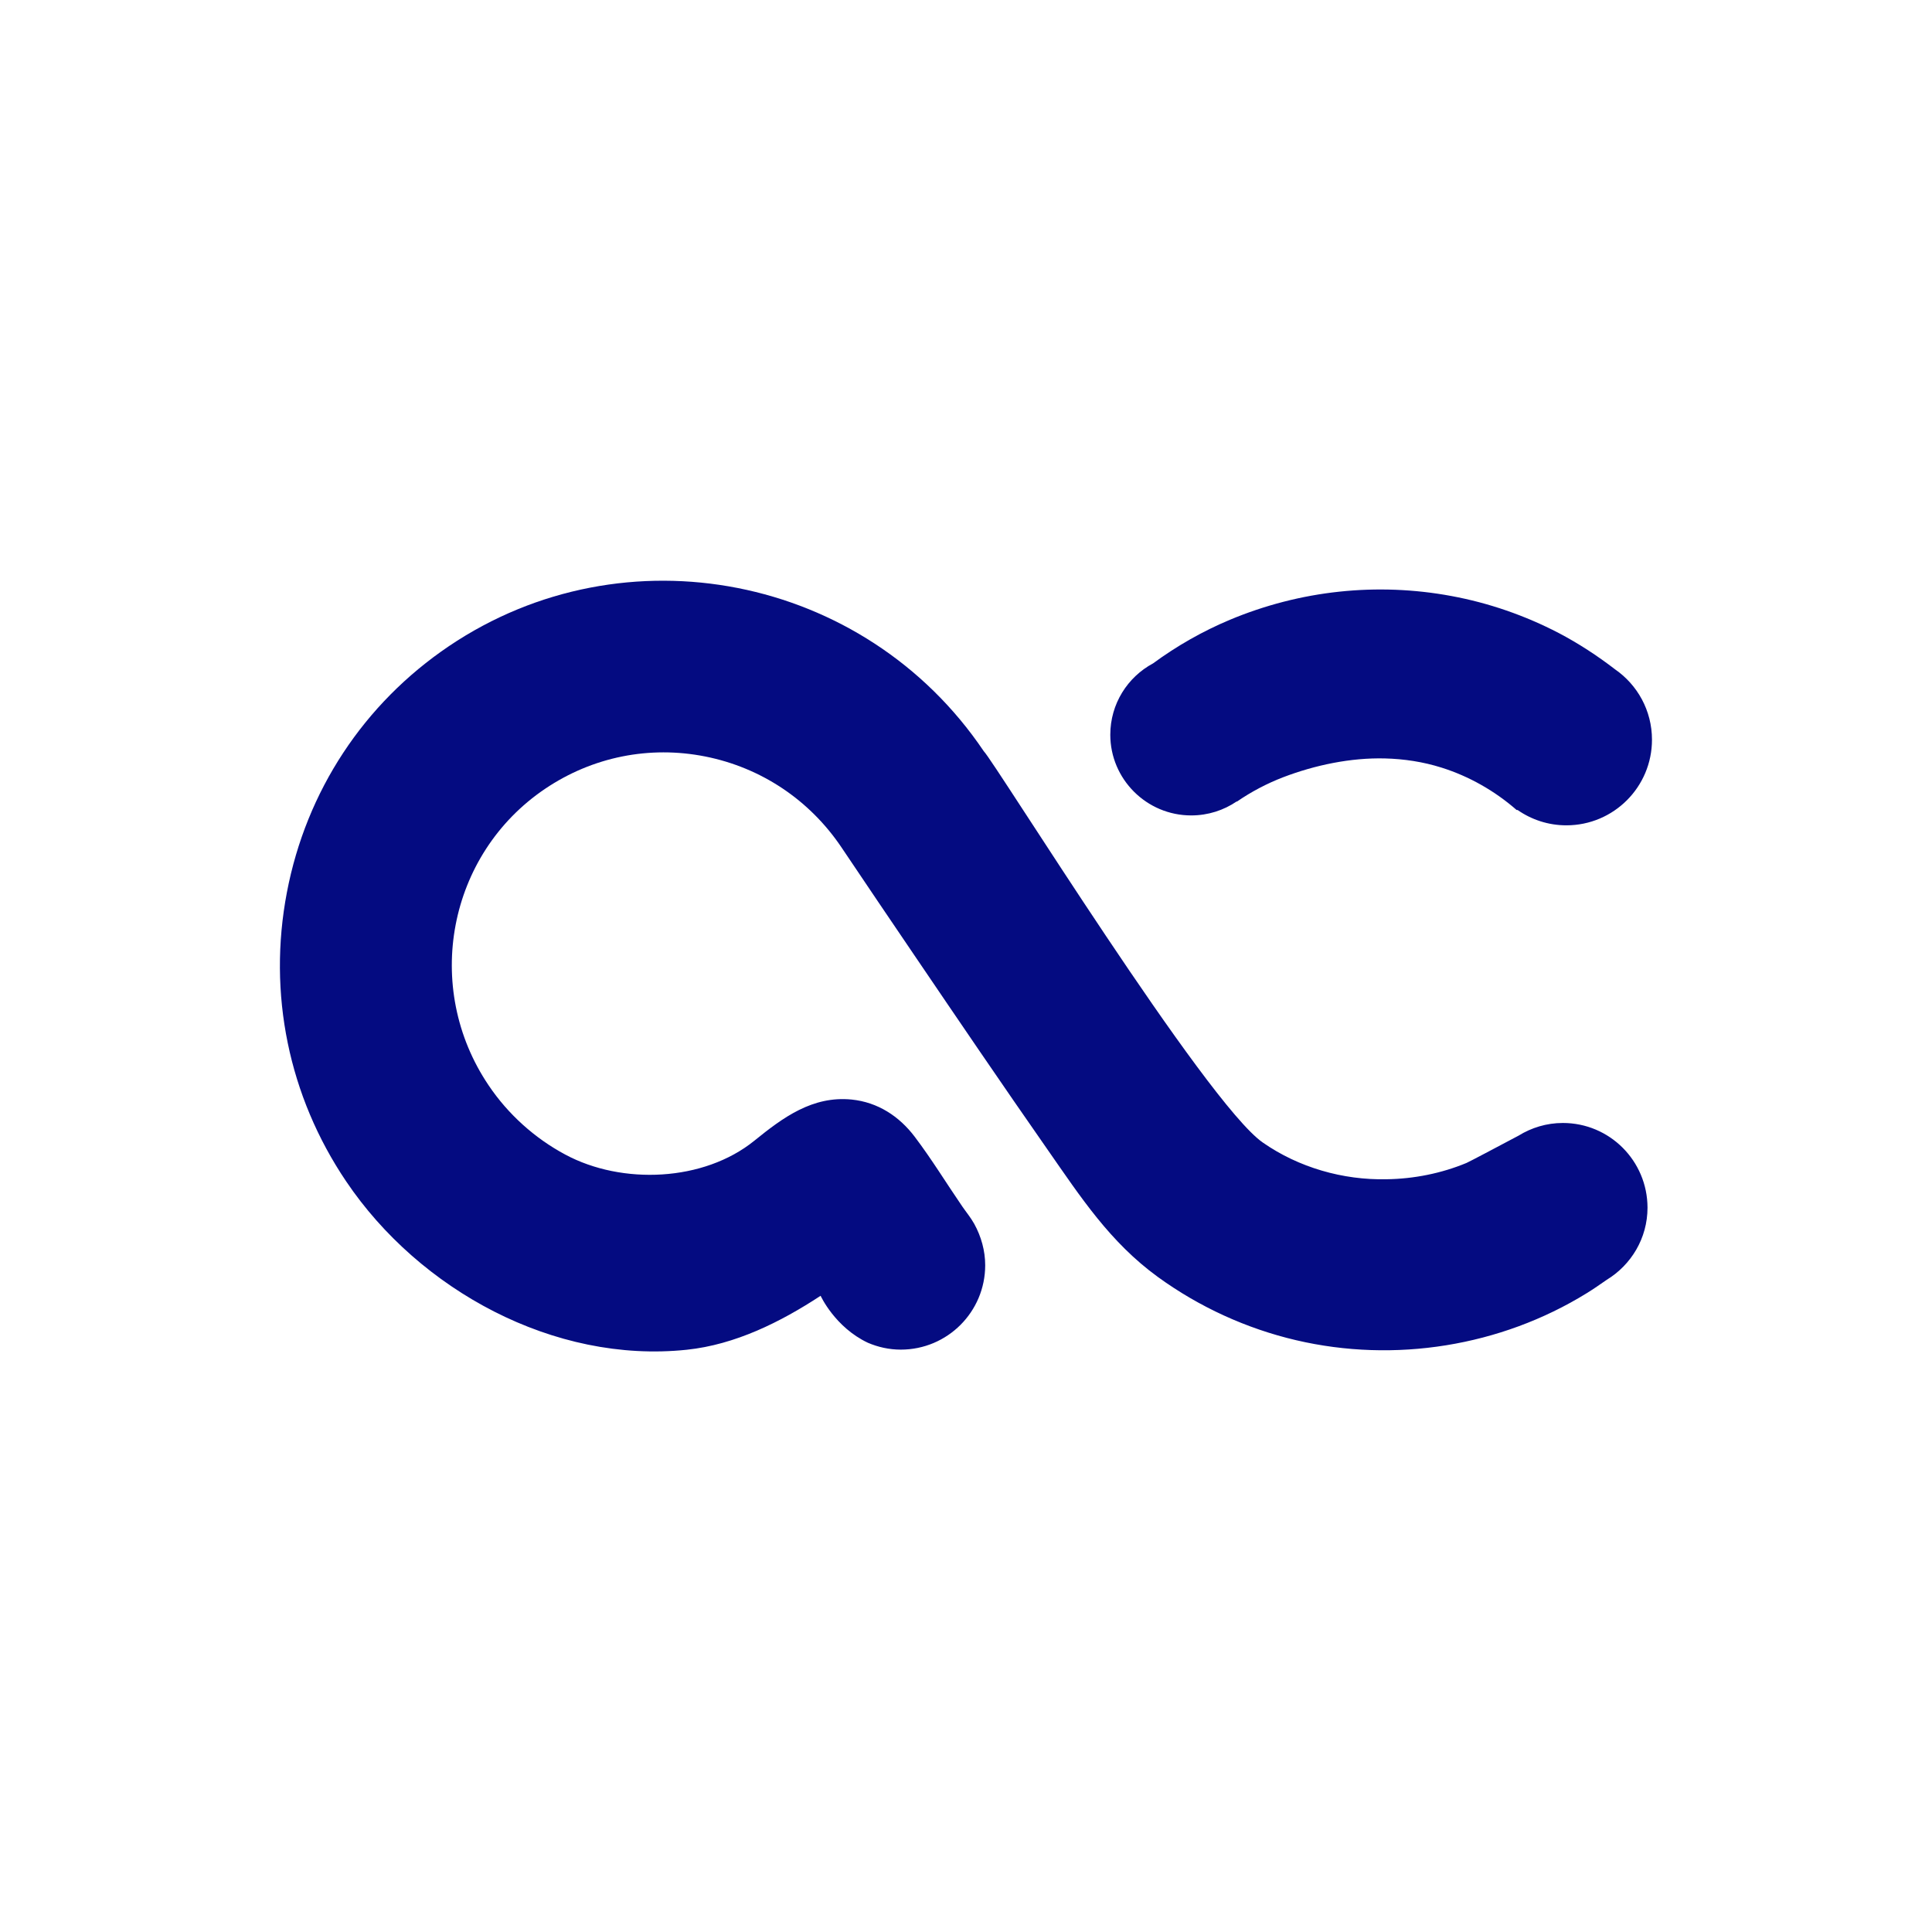
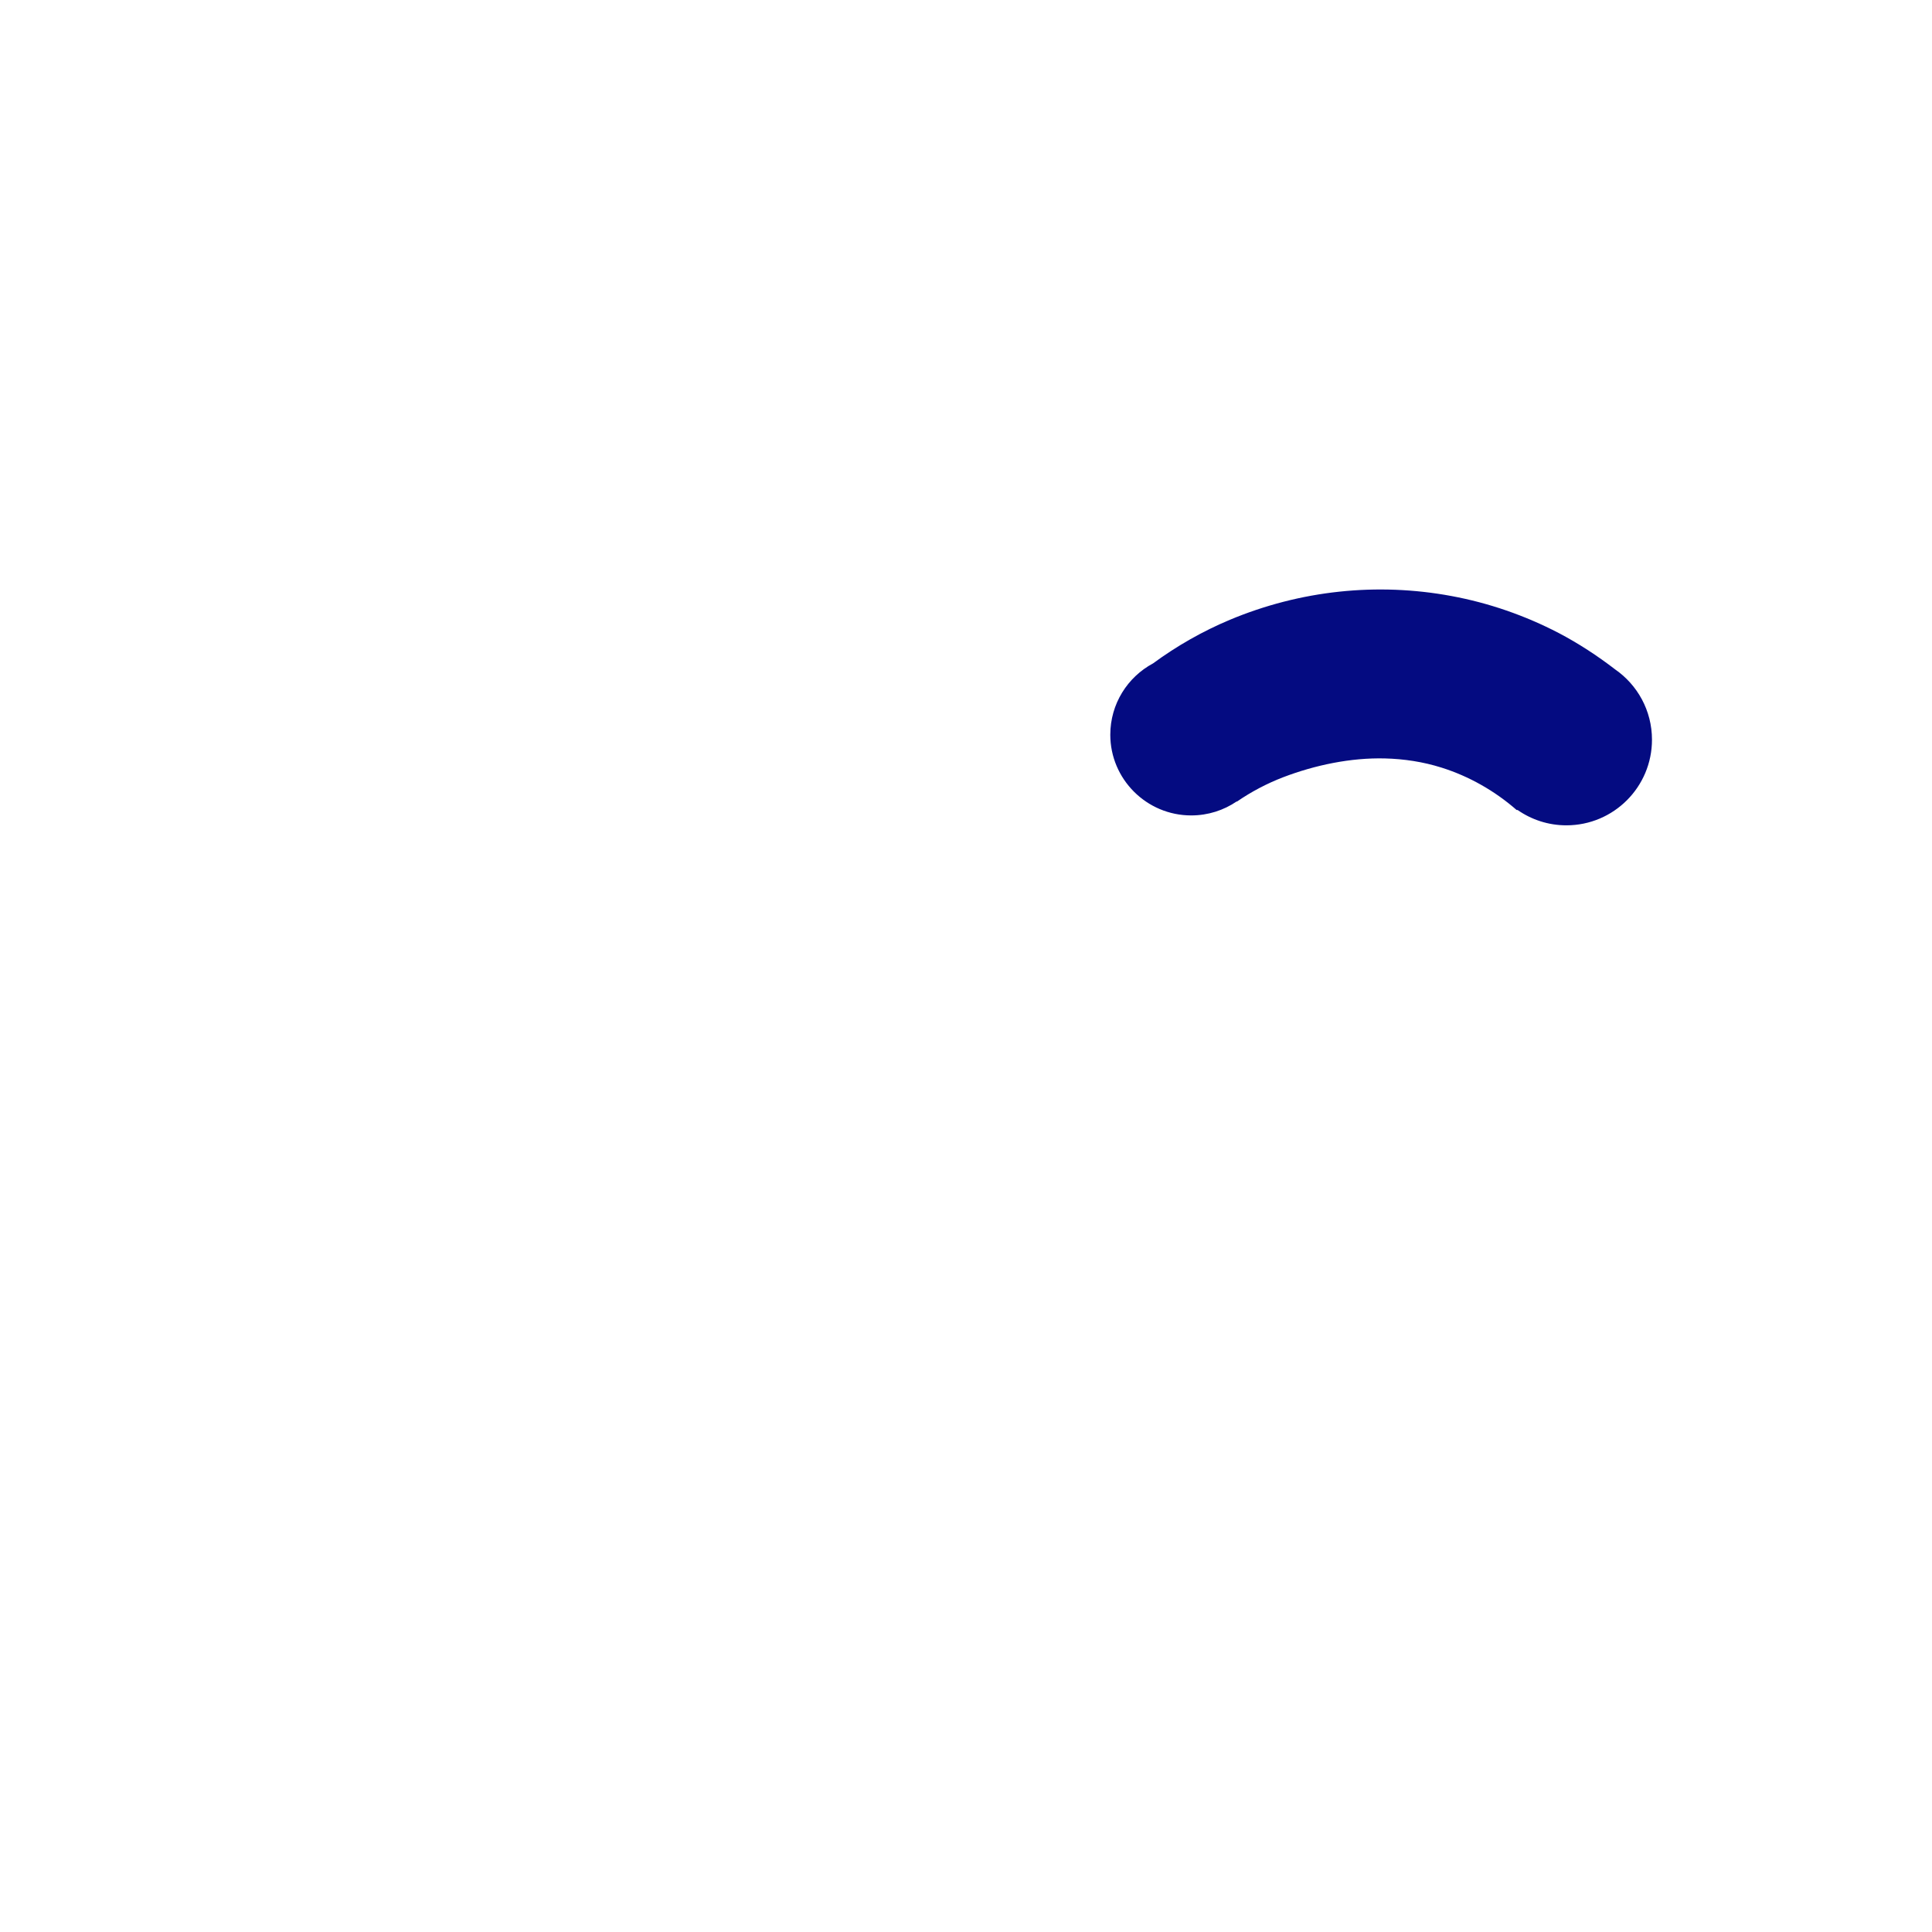
<svg xmlns="http://www.w3.org/2000/svg" version="1.1" id="Layer_1" x="0px" y="0px" viewBox="0 0 160 160" style="enable-background:new 0 0 160 160;" xml:space="preserve">
  <style type="text/css">
	.st0{fill:#040B81;}
</style>
  <g>
-     <path class="st0" d="M129.43,93c-1.35,0-2.6,0.39-3.67,1.05c-1.85,0.98-3.96,2.1-4.31,2.26c-2.07,0.86-4.36,1.32-6.62,1.35   c-3.61,0.08-7.28-0.97-10.25-3.04c-4.7-3.26-22.18-31.48-23.11-32.41c-9.86-14.62-29.73-18.52-44.29-8.7   c-7.05,4.76-11.82,12-13.42,20.39c-1.6,8.37,0.14,16.88,4.91,23.94c6.06,8.99,17.21,15.1,28.21,13.94c4-0.42,7.76-2.29,11.08-4.47   c0,0,1.18,2.6,3.91,3.89c0.84,0.36,1.76,0.57,2.73,0.57c3.86,0,6.99-3.13,6.99-6.99c0-1.19-0.33-2.38-0.91-3.43   c-0.29-0.52-0.66-0.96-0.99-1.44c-1.31-1.91-2.53-3.91-3.93-5.76c-1.29-1.71-3.07-2.87-5.23-3.09c-3.24-0.32-5.68,1.48-8.06,3.41   c-4.19,3.39-10.95,3.67-15.65,1.15c-2.53-1.35-4.75-3.35-6.35-5.73c-5.48-8.11-3.38-19.14,4.68-24.57   c3.92-2.64,8.63-3.59,13.26-2.67c4.62,0.92,8.63,3.59,11.28,7.53c2,2.98,4.01,5.95,6.02,8.91c3.65,5.38,7.3,10.75,11.02,16.08   c2.77,3.97,5.19,7.7,9.17,10.59c3.42,2.48,7.33,4.27,11.44,5.23c8.16,1.91,16.93,0.51,24.06-3.89c0.57-0.35,1.11-0.73,1.66-1.11   c2.02-1.23,3.38-3.44,3.38-5.98C136.43,96.13,133.3,93,129.43,93z" />
    <path class="st0" d="M98.65,67.53c1.4,0,2.7-0.43,3.77-1.16c0,0.01,0.01,0.01,0.01,0.02c1.19-0.82,2.48-1.5,3.83-2.02   c2.64-1.01,5.6-1.63,8.43-1.56c1.59,0.04,3.17,0.28,4.69,0.76c2.29,0.72,4.41,1.93,6.22,3.51c0.03,0,0.06,0,0.08,0   c1.15,0.8,2.54,1.27,4.04,1.27c3.92,0,7.09-3.18,7.09-7.09c0-2.42-1.21-4.55-3.06-5.83c0,0,0,0,0,0c-1.47-1.13-3.03-2.15-4.67-3.01   c-2.79-1.45-5.79-2.49-8.88-3.06c-3.06-0.57-6.2-0.69-9.29-0.36c-3.11,0.33-6.17,1.12-9.06,2.33c-2.24,0.94-4.39,2.16-6.36,3.61   c-2.11,1.13-3.54,3.35-3.54,5.91C91.95,64.52,94.95,67.53,98.65,67.53z" />
  </g>
</svg>